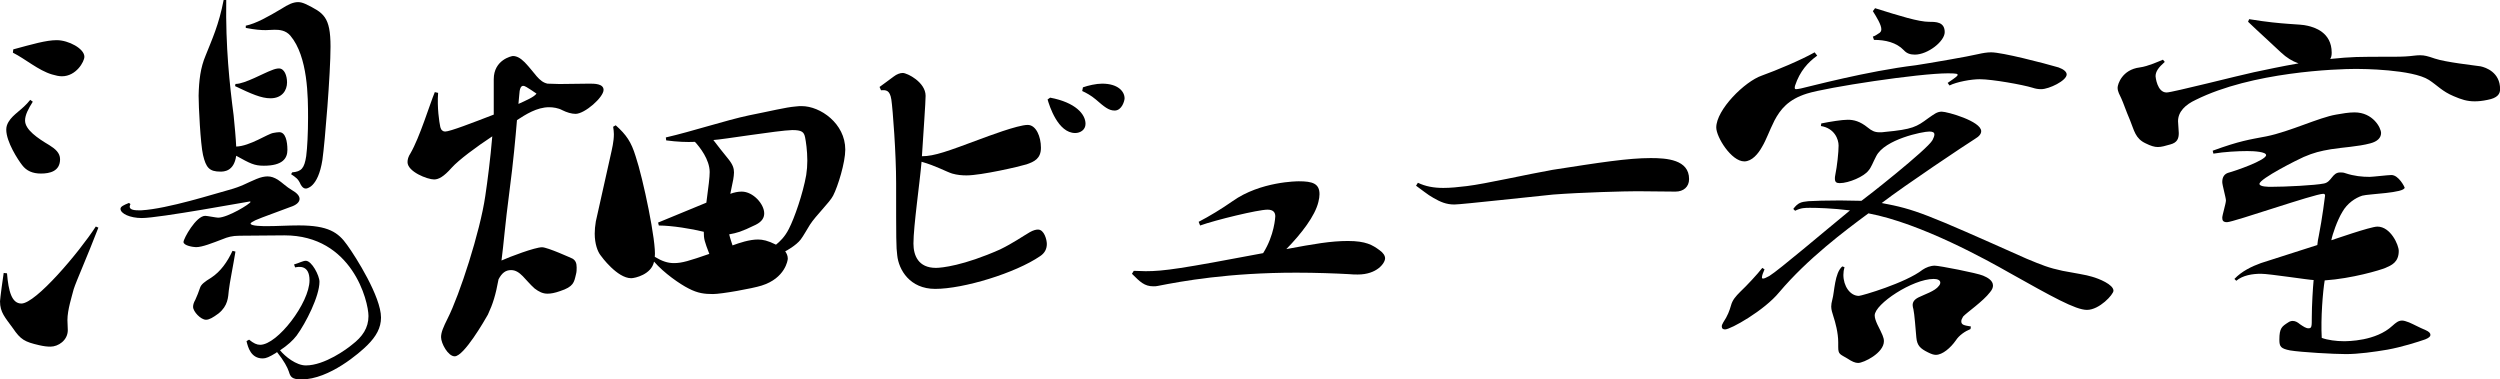
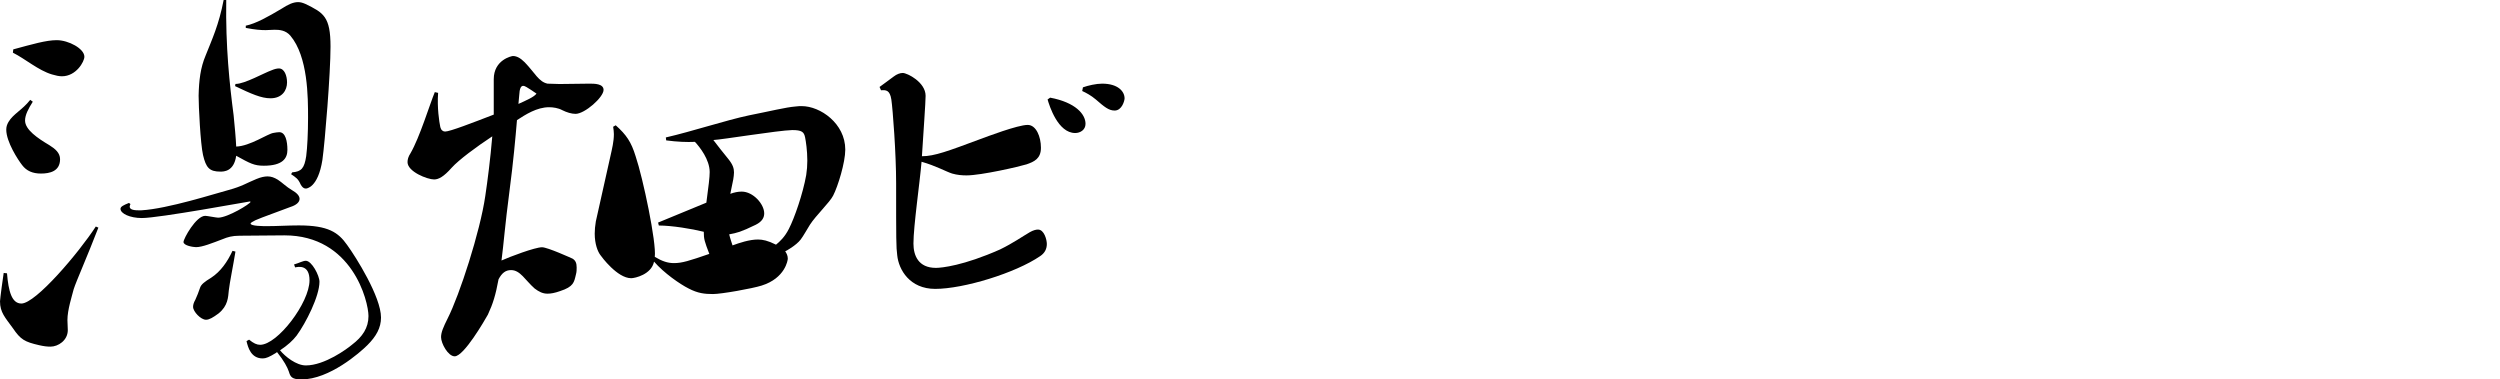
<svg xmlns="http://www.w3.org/2000/svg" id="" viewBox="0 0 271.39 41.19">
  <path d="m7.36,35.83c0,1.12-1.04,1.8-1.88,1.8-.36,0-.72-.04-1.24-.16-1.56-.36-2-.6-2.84-1.84-.84-1.16-1.4-1.72-1.4-2.92,0-.24.36-2.88.4-3.08l.36.04c.16,1.96.52,3.28,1.56,3.28,1.56,0,6.24-5.52,8.08-8.36l.28.12c-1.2,3.12-2.4,5.8-2.68,6.68-.2.8-.68,2.24-.68,3.36l.04,1.08ZM3.56,11.04c-.48.76-.84,1.44-.84,2.04,0,1,1.36,1.92,2.64,2.68.64.4,1.16.84,1.16,1.52,0,1.32-1.12,1.56-2.08,1.56-.88,0-1.56-.28-2.04-.92-.44-.56-1.72-2.52-1.72-3.84,0-.32.08-.56.24-.84.52-.88,1.48-1.28,2.36-2.4l.28.2ZM1.44,5.36c2.08-.56,3.56-1,4.72-1,1.28,0,3,.92,3,1.8,0,.52-.88,2.12-2.44,2.12-.32,0-.68-.08-1.08-.2-1.48-.44-2.88-1.68-4.24-2.36l.04-.36Zm25.6,31.51c.48.4.84.56,1.2.56,1.88,0,5.36-4.56,5.36-7,0-1.72-1.2-1.48-1.56-1.4l-.12-.32c.56-.16.96-.4,1.28-.4.64,0,1.48,1.6,1.48,2.28,0,1.56-1.48,4.48-2.48,5.84-.4.52-.96,1.04-1.8,1.6.56.68,1.76,1.64,2.8,1.64,2.04,0,4.48-1.8,5-2.24,1.16-.88,1.8-1.84,1.8-3.12,0-1.6-1.76-8.76-9.12-8.76l-4.88.04c-.8,0-1.32.16-1.8.36-1.16.44-2.24.88-2.92.88-.28,0-1.36-.16-1.36-.56,0-.36,1.36-2.84,2.36-2.84.2,0,1.2.2,1.4.2,1.04,0,3.52-1.52,3.52-1.72,0,0-.04-.04-.08-.04-.12,0-9.84,1.8-11.72,1.8-1.28,0-2.32-.48-2.32-1,0-.24.32-.4.92-.64l.16.12c-.04.08-.08.2-.08.28,0,.24.24.4.92.4h.36c2.84-.16,8.08-1.84,9.44-2.2,1.48-.4,1.96-.76,3.04-1.2.48-.2.88-.28,1.2-.28.4,0,.72.12,1.12.36.44.28.96.8,1.52,1.12.56.32.84.64.84.96,0,.36-.36.68-1,.88-.8.32-3.2,1.16-3.8,1.44-.32.16-.52.28-.52.36,0,.28,1.4.28,1.8.28,1.08,0,2.28-.08,3.44-.08,3.2,0,4.28.76,5.24,2.12.96,1.32,3.68,5.64,3.68,7.88,0,1.12-.52,2.04-1.48,3-.8.8-4.12,3.72-7.16,3.72-1.08,0-1.2-.32-1.36-.84-.16-.48-.52-1.16-1.28-2.12-.04,0-.08.04-.12.08-.72.44-1.08.6-1.44.6-1.28,0-1.6-1.2-1.76-1.88l.28-.16Zm-1.48-9.56c-.24,1.48-.64,3.44-.72,4.2s-.08,1.68-1.12,2.52c-.6.44-1,.68-1.36.68-.56,0-1.4-.88-1.4-1.4,0-.24.08-.48.24-.76.16-.32.4-.96.52-1.32.12-.36.48-.64,1.2-1.08,1.04-.68,1.76-1.72,2.32-2.92l.32.08Zm-1-27.32c-.08,5.08.36,9.16.8,12.52.12,1.2.24,2.48.28,3.4,1.48-.04,3.44-1.4,4.04-1.48.24-.04.44-.08.64-.08.68,0,.88,1,.88,1.92s-.52,1.72-2.56,1.72c-1.04,0-1.48-.24-3-1.08-.24,1.72-1.36,1.72-1.72,1.72-1.2,0-1.56-.44-1.88-1.8-.28-1.2-.48-5.32-.48-6.44.04-1.68.2-3.04.76-4.36.68-1.72,1.44-3.32,1.96-6.04h.28Zm1,9.12h.04c.96,0,3.08-1.2,3.88-1.48.28-.12.56-.2.8-.2.6,0,.88.8.88,1.52,0,.84-.52,1.72-1.8,1.72-1,0-2.08-.48-3.84-1.32l.04-.24Zm1.12-6.32c1.12-.24,2.4-.96,3.88-1.84.68-.44,1.24-.72,1.8-.72.28,0,.52.08.8.2,1.96.96,2.72,1.36,2.72,4.64,0,2.88-.6,10.28-.88,12.28-.48,3.08-1.76,3.12-1.8,3.12-.24,0-.4-.16-.56-.44-.28-.64-.52-.76-1.04-1.12l.12-.2c1-.08,1.32-.44,1.52-1.76.12-.92.2-2.52.2-4.16,0-2.24,0-6.64-1.92-8.92-.52-.6-1.2-.64-1.72-.64l-.96.04c-.52,0-1.12-.04-2.16-.24v-.24Z" />
  <path d="m60.76,9.12c1.04,0,2.36-.04,3.24-.04.52,0,1.52,0,1.52.68,0,.8-2.04,2.6-3.04,2.6-.44,0-.96-.16-1.44-.4-.44-.24-1-.32-1.44-.32-1.32,0-2.56.8-3.48,1.4-.16,1.92-.4,4.56-.8,7.6-.52,3.96-.64,5.84-.88,7.64.88-.4,3.64-1.44,4.4-1.44.6,0,3.24,1.2,3.32,1.24.32.2.44.48.44.96,0,.24,0,.48-.08.76-.2.84-.24,1.32-1.72,1.8-.56.2-1,.28-1.36.28-.52,0-.92-.2-1.4-.56-1.04-.92-1.56-2-2.56-2-.6,0-1,.32-1.36,1-.32,1.72-.6,2.64-1.16,3.84-.36.64-2.6,4.52-3.6,4.52-.72,0-1.48-1.4-1.48-2.08,0-.52.24-1.08.72-2.04,1.28-2.52,3.52-9.4,4.08-13.28.24-1.6.56-4.08.76-6.48-1.76,1.16-3.64,2.56-4.4,3.4-.88,1-1.44,1.28-1.92,1.28-.72,0-2.88-.84-2.88-1.88,0-.28.08-.6.32-.96,1-1.72,2.08-5.28,2.64-6.64l.36.08c-.12,1.6.12,3.16.24,3.72.08.32.28.48.52.48.52,0,3-.96,5.28-1.84v-3.84c0-2.12,1.96-2.52,2.08-2.52.4,0,.8.2,1.28.68,1.12,1.16,1.52,2.12,2.48,2.32l1.32.04Zm-4.48,2.16c.8-.36,1.72-.76,1.96-1.12-1.12-.76-1.28-.84-1.44-.84-.24,0-.4.24-.44,1.08l-.08.88Zm20.4,10.72c.24-1.8.36-2.76.36-3.32,0-1.36-1.08-2.72-1.6-3.28-.88.04-1.92,0-3.12-.16l-.04-.32c2.8-.64,6.56-1.88,9.04-2.4,2.24-.44,4-.88,5.04-.96.28-.04.48-.04.68-.04,2,0,4.72,1.88,4.72,4.72,0,1.4-.8,4-1.32,5-.36.72-1.88,2.16-2.52,3.16-.28.44-.72,1.24-1,1.6-.48.64-1.64,1.28-1.68,1.28.16.24.28.48.28.8,0,.16-.28,2.12-2.84,2.92-1,.32-4.36.92-5.28.92s-1.64-.08-2.64-.6c-.96-.48-2.68-1.68-3.76-2.92-.28,1.4-2.08,1.8-2.48,1.8-1.52,0-3.24-2.36-3.32-2.48-.32-.4-.64-1.24-.64-2.36,0-.4.04-.84.12-1.32l1.6-7.16c.16-.72.36-1.52.36-2.32,0-.28-.04-.52-.08-.8l.28-.16c1.16,1.04,1.68,1.8,2.16,3.36.8,2.36,2.28,9.4,2.08,10.92.8.48,1.4.68,2.08.68.88,0,1.64-.24,3.84-1-.52-1.36-.6-1.6-.6-2.4-1.28-.32-3.48-.68-4.88-.68l-.08-.32,5.24-2.16Zm2.6-.96c.44-.16.84-.24,1.24-.24,1.24,0,2.44,1.36,2.44,2.36,0,.44-.2.88-.92,1.24-1.64.8-2.04.88-2.88,1.04.04.24.36,1.2.36,1.2.76-.28,1.84-.64,2.76-.64.52,0,1.08.12,1.96.56.4-.32.96-.84,1.4-1.72.6-1.16,1.52-3.8,1.88-5.84.08-.52.12-1.04.12-1.56,0-1.12-.16-2.12-.24-2.52-.12-.6-.36-.8-1.4-.8-1.56.04-7.64,1.04-8.56,1.08.44.6,1,1.28,1.64,2.08.48.6.6,1,.6,1.44,0,.24-.04.48-.08.76l-.32,1.56Z" />
  <path d="m95.48,9.44c.36-.24,1.12-.84,1.52-1.12.36-.28.72-.4,1-.4.48,0,2.48,1,2.48,2.48,0,.68-.24,4.04-.4,6.56,1.36,0,2.84-.56,6.28-1.84.76-.28,4.12-1.56,5.2-1.56.92,0,1.44,1.28,1.44,2.48s-.76,1.52-1.56,1.8c-.76.24-4.92,1.2-6.52,1.2-.48,0-1-.04-1.56-.2-.64-.2-1.76-.84-3.32-1.28-.2,2.36-.88,7-.88,8.88,0,1.28.52,2.64,2.44,2.64.6,0,3-.24,6.96-2,1.4-.68,2.48-1.44,3.24-1.88.36-.2.64-.28.88-.28.68,0,.96,1.12.96,1.56,0,.56-.24,1-.72,1.32-2.68,1.84-8.32,3.56-11.4,3.56-2.76,0-3.96-2.08-4.12-3.64-.12-.92-.12-1.64-.12-7.84,0-3.2-.36-8-.52-9.08-.16-1.04-.6-1.04-1.12-1l-.16-.36Zm18.52,1.16c2.76.52,3.84,1.8,3.84,2.84,0,.68-.6,1-1.12,1-1.88,0-2.8-2.96-3-3.64l.28-.2Zm3.56-1.12c.56-.2,1.44-.4,2.08-.4,1.72,0,2.44.84,2.44,1.6,0,.24-.28,1.32-1.08,1.32-.64,0-1.12-.4-2.04-1.2-.52-.44-1.04-.72-1.48-.92l.08-.4Z" />
-   <path d="m130.12,24.08c1.16-.6,2.48-1.4,3.68-2.24,3.04-2.16,7.08-2.16,7.2-2.16,1.48,0,2.24.24,2.24,1.4,0,.24-.04.52-.12.84-.36,1.52-1.84,3.44-3.48,5.12,3-.56,4.84-.88,6.68-.88,1.96,0,2.68.44,3.44,1,.4.28.6.6.6.88,0,.52-.88,1.76-2.96,1.76-.28,0-.6,0-.96-.04-1.44-.08-3.6-.16-5.72-.16-7.36,0-12.4.92-15.04,1.44-.16.04-.32.04-.48.04-.96,0-1.44-.48-2.32-1.36l.2-.32c.44,0,.84.04,1.28.04,2,0,3.88-.28,12.76-1.96,1.24-1.96,1.32-3.96,1.32-4,0-.44-.24-.72-.84-.72-1.04,0-5.64,1.12-7.32,1.72l-.16-.4Z" />
-   <path d="m153.92,19.84c.84.4,1.72.56,2.76.56.76,0,1.6-.08,2.56-.2,2-.24,6.56-1.28,9.28-1.76,5.16-.8,8.2-1.28,10.68-1.28,1.72,0,4.16.16,4.16,2.28,0,.84-.6,1.36-1.48,1.36l-4.16-.04c-1.24,0-6,.12-9.12.36-1.72.16-9.96,1.08-10.72,1.08-.88,0-1.52-.28-2.28-.72-.6-.32-1.36-.96-1.88-1.32l.2-.32Z" />
-   <path d="m211.43,9c1-.68,1.08-.76,1.08-.88,0-.08,0-.16-1.04-.16-3.2,0-13.16,1.52-15.32,2.2-2.04.64-2.88,1.72-3.52,2.92-.6,1.2-.88,2.08-1.36,2.88-.4.72-1.08,1.56-1.92,1.56-1.4,0-3.04-2.64-3.04-3.68,0-1.92,3.08-5,4.96-5.64,1.56-.56,4.24-1.68,5.72-2.52l.28.36c-1,.72-1.88,1.68-2.4,3.24-.04.12-.04.2-.04.24,0,.12.04.16.16.16s.28-.04.52-.08c.92-.2,7.16-1.88,12.48-2.52,1.32-.2,5.76-.96,6.72-1.2.52-.12,1-.2,1.44-.2,1.2,0,5.68,1.16,7.32,1.64.56.2.88.48.88.76,0,.68-1.92,1.6-2.76,1.6-.32,0-.6-.04-.96-.16-1.04-.32-4.36-.92-5.72-.92-.92,0-2.48.28-3.28.68l-.2-.28Zm-16.76,13.68c.52-.68.84-.76,1.64-.84.56-.04,2.04-.08,3.44-.08l2.32.04c.32-.2,7.2-5.6,7.72-6.6.12-.24.2-.44.2-.6,0-.24-.2-.32-.56-.32-.72,0-4.84.84-5.76,2.68-.36.68-.52,1.2-.84,1.56-.48.64-2.12,1.36-3.12,1.36-.36,0-.52-.12-.52-.48,0-.12,0-.24.04-.4.2-.96.36-2.48.36-3.2,0-.68-.44-1.88-1.92-2.12l.04-.28c1-.2,2.24-.4,2.88-.4s1.32.16,2.16.84c.44.36.76.52,1.28.52.2,0,.36,0,.6-.04,3-.28,3.44-.56,4.68-1.48.64-.44.96-.72,1.48-.72.6,0,4.28,1.04,4.28,2.12,0,.28-.2.56-.68.84-.96.6-7.56,5-10.12,6.96,3.64.68,4.68,1.12,15.72,6.04,1.64.68,2.4,1,3.92,1.32,1.24.24,2.6.44,3.2.64.72.2,2.32.84,2.32,1.52,0,.4-1.52,2.08-2.88,2.08-1.24,0-3.8-1.44-8.44-4.04-2.32-1.32-9.56-5.36-15.28-6.44-2.6,1.92-6.6,4.92-9.68,8.56-1.64,2-5.28,4.04-5.88,4.04-.2,0-.36-.08-.36-.32,0-.12.04-.24.16-.44.48-.72.68-1.28.84-1.84.16-.6.52-1,1-1.48.72-.68,1.88-1.92,2.4-2.6l.24.16c-.16.36-.28.68-.28.88,0,.08.04.12.12.12.12,0,.32-.08.68-.28,1.04-.64,5.88-4.76,8.76-7.12-1.92-.24-3.6-.28-4.32-.28-.6,0-1,0-1.64.32l-.2-.2Zm4.88,14.48c0-1.04-.32-2.2-.52-2.8-.12-.4-.24-.72-.24-1.08,0-.24.04-.44.12-.76.24-.84.24-2.88,1.08-3.6l.24.08c-.08.28-.12.56-.12.84,0,1.2.72,2.28,1.68,2.28.28,0,5.08-1.4,6.92-2.84.36-.24.84-.44,1.32-.44s4.6.8,5.24,1.08c.48.2,1.08.52,1.08,1.08,0,.2-.08.44-.32.72-.76,1-2.52,2.2-2.92,2.64-.12.2-.2.36-.2.52,0,.4.32.44,1.04.56l-.04.28c-.6.24-1.24.68-1.6,1.24-.56.8-1.44,1.56-2.16,1.56-.24,0-.48-.08-.88-.28-.8-.4-1.16-.72-1.24-1.6s-.2-2.56-.32-3.08c-.04-.16-.08-.28-.08-.44,0-.32.16-.6.64-.84.64-.32,1.8-.68,2.2-1.24.12-.12.16-.28.16-.36,0-.28-.32-.4-.72-.4-2.28,0-6.4,2.72-6.4,3.96,0,.28.12.6.28.96.56,1.12.72,1.44.72,1.84,0,1.28-2.2,2.36-2.8,2.36-.32,0-.68-.16-1.16-.48-.8-.48-1-.44-1-1.24v-.52Zm3.76-33.19c.2-.04.48-.24.6-.32.24-.12.32-.28.32-.48,0-.48-.52-1.32-.92-1.96l.24-.32c2.68.84,4.72,1.48,5.88,1.48.72,0,1.68,0,1.68,1.12,0,1-1.84,2.44-3.24,2.44-.48,0-.88-.12-1.2-.48-.8-.84-2-1.12-3.24-1.12l-.12-.36Z" />
-   <path d="m244.16,2.08c3.88.64,5.4.48,6.36.72.68.16,2.6.68,2.6,2.92,0,.28-.04.48-.16.68,2.4-.24,2.84-.24,6.76-.24,1.16,0,1.72-.04,2.36-.12.28-.04.48-.04.68-.04.4,0,.76.08,1.56.36,1.2.4,4.16.72,4.96.84.56.12,2.12.64,2.12,2.48,0,.52-.28.96-1.36,1.16-.56.12-1,.16-1.4.16-.84,0-1.44-.2-2.28-.56-1.24-.52-1.76-1.16-2.68-1.76-1.8-1.16-7.32-1.2-7.88-1.2-2.16,0-11.32.32-17.44,3.36-1.12.52-1.92,1.28-1.92,2.32,0,.16.08,1.08.08,1.28,0,.6-.16,1.04-.92,1.24-.56.16-.96.28-1.36.28-.36,0-.76-.12-1.32-.4-1.12-.52-1.24-1.4-1.68-2.48-.48-1.12-.72-1.88-.96-2.4-.16-.36-.4-.72-.4-1.16,0-.36.48-1.96,2.4-2.2.92-.12,2.12-.68,2.52-.84l.2.24c-.68.6-1,1.04-1,1.56,0,.04.16,1.76,1.2,1.76.6,0,7.96-1.88,9.48-2.2,1.32-.28,3-.64,4.84-.96-.68-.24-1.28-.6-1.92-1.2-.92-.88-2.44-2.24-3.56-3.32l.12-.28Zm-3.96,14.28c2.96-1.08,3.96-1.2,5.84-1.56,2.56-.52,5.68-2.04,7.56-2.36.68-.12,1.36-.24,2-.24,2,0,2.88,1.68,2.88,2.24,0,.52-.4.92-1.16,1.12-1.32.36-3.08.44-4.28.64-1.16.2-1.84.36-2.96.84-.56.24-4.8,2.36-4.8,2.92,0,.32.96.32,1.28.32,1.52,0,4.76-.16,5.72-.36.84-.16.88-1.2,1.76-1.2.16,0,.36,0,.56.08.96.32,1.84.4,2.64.4.32,0,2-.2,2.36-.2.8,0,1.44,1.32,1.44,1.36,0,.6-3.88.68-4.6.88-.76.24-1.64.84-2.16,1.76-.56.92-1.08,2.44-1.2,3.08.16-.04,4.24-1.48,5-1.48,1.44,0,2.32,2,2.32,2.64,0,1.24-.8,1.56-1.44,1.84-.56.24-3.64,1.16-6.6,1.36-.2,1.2-.44,4.12-.32,6.24.64.24,1.6.36,2.36.36.48,0,3.52,0,5.32-1.68.36-.32.64-.56,1.04-.56.2,0,.44.08.76.2.56.24,1.04.52,1.8.84.36.16.52.32.52.52,0,.16-.16.32-.56.48-.8.28-2.56.84-4.12,1.12-1.4.24-3.16.48-4.48.48s-4.88-.2-6.08-.4c-1-.2-1.16-.4-1.16-1.16,0-1.28.28-1.44.96-1.88.16-.12.36-.16.48-.16.28,0,.52.12.8.36.36.24.64.44.92.44.36,0,.36-.2.36-1.2,0-1.24.12-3.24.2-4.04-.48,0-4.8-.68-5.72-.68s-1.96.16-2.68.76l-.2-.2c.8-.84,1.88-1.36,2.88-1.72l6.12-1.96c.04-.36.08-.68.16-1,.36-1.8.68-4.32.68-4.36,0-.12-.04-.2-.2-.2-.92,0-9.76,3.08-10.44,3.08-.4,0-.52-.16-.52-.48,0-.28.4-1.56.4-1.88,0-.28-.4-1.68-.4-2,0-.6.28-.88.64-1,.76-.2,4.12-1.36,4.12-1.92,0-.36-1.28-.44-2.04-.44-1,0-2.52.08-3.68.28l-.08-.32Z" />
</svg>